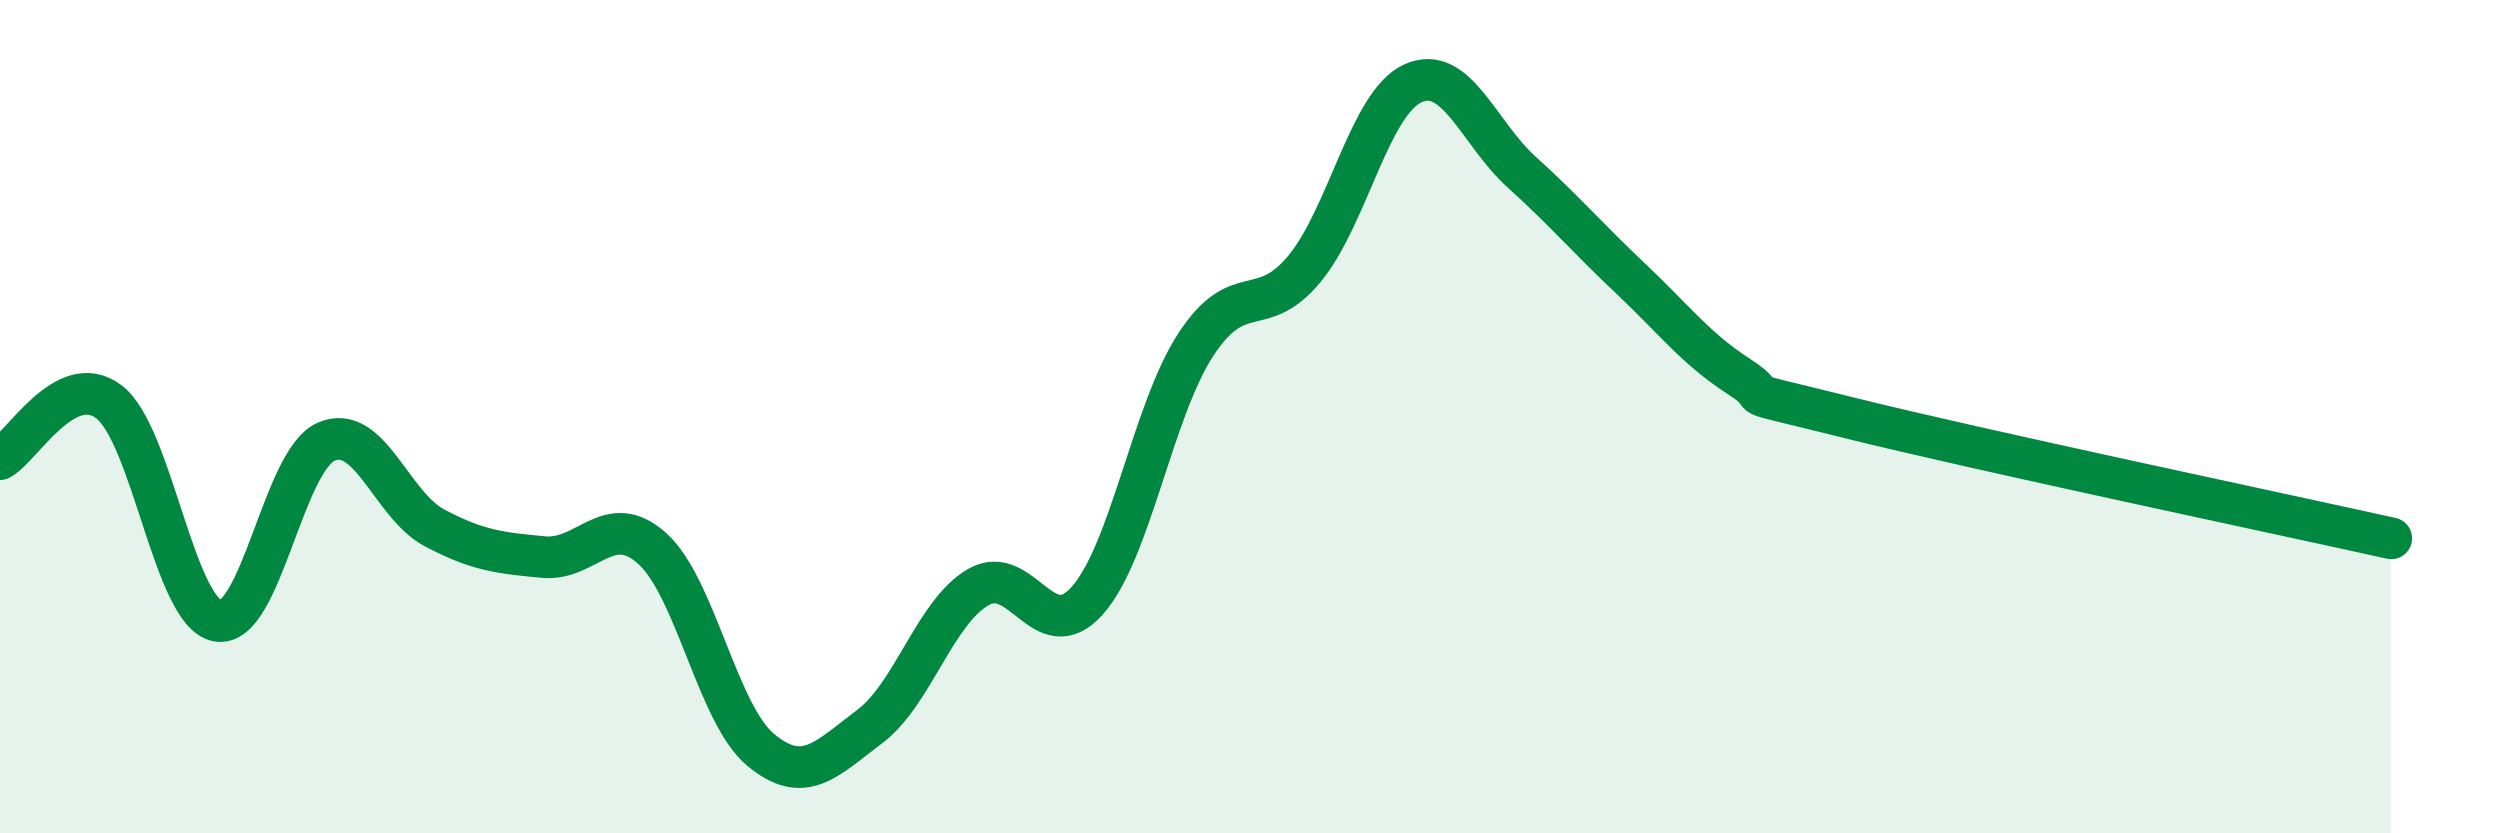
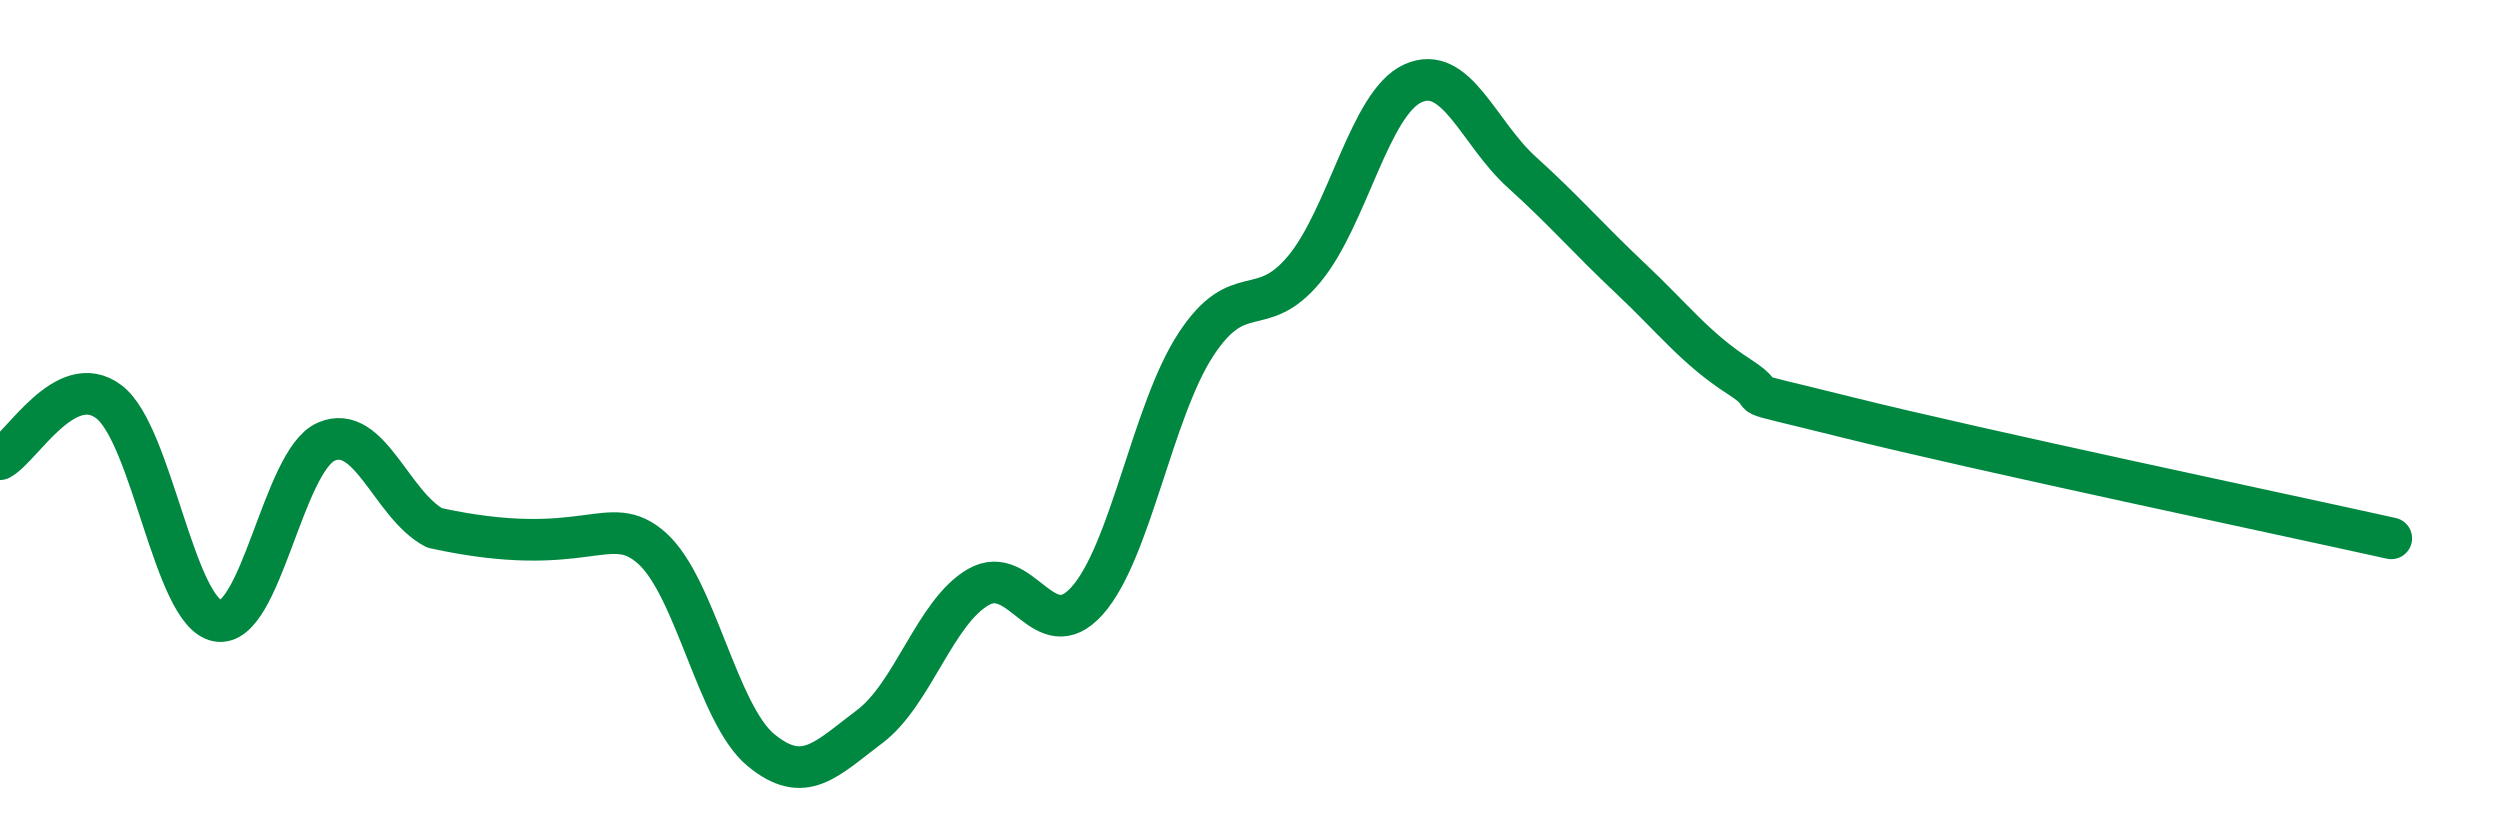
<svg xmlns="http://www.w3.org/2000/svg" width="60" height="20" viewBox="0 0 60 20">
-   <path d="M 0,11.02 C 0.52,10.74 1.57,8.86 2.61,9.64 C 3.65,10.42 4.18,14.71 5.22,14.9 C 6.26,15.09 6.79,11.05 7.83,10.6 C 8.87,10.15 9.39,12.12 10.43,12.67 C 11.47,13.22 12,13.27 13.04,13.37 C 14.08,13.47 14.61,12.23 15.65,13.16 C 16.69,14.09 17.22,17.14 18.26,18 C 19.3,18.86 19.83,18.22 20.87,17.44 C 21.91,16.66 22.44,14.69 23.48,14.09 C 24.52,13.49 25.05,15.58 26.09,14.42 C 27.13,13.26 27.66,9.86 28.7,8.27 C 29.74,6.68 30.26,7.71 31.3,6.46 C 32.34,5.21 32.87,2.47 33.91,2 C 34.95,1.53 35.48,3.19 36.52,4.13 C 37.56,5.07 38.09,5.7 39.13,6.68 C 40.17,7.66 40.7,8.37 41.74,9.04 C 42.78,9.71 41.22,9.24 44.35,10.02 C 47.48,10.8 54.78,12.34 57.39,12.92L57.39 20L0 20Z" fill="#008740" opacity="0.1" stroke-linecap="round" stroke-linejoin="round" />
-   <path d="M 0,11.02 C 0.52,10.74 1.57,8.86 2.61,9.64 C 3.65,10.42 4.18,14.71 5.22,14.9 C 6.26,15.09 6.79,11.05 7.83,10.6 C 8.87,10.15 9.39,12.12 10.43,12.67 C 11.47,13.22 12,13.27 13.04,13.37 C 14.08,13.47 14.61,12.23 15.65,13.16 C 16.69,14.09 17.22,17.14 18.26,18 C 19.3,18.86 19.83,18.22 20.87,17.44 C 21.91,16.66 22.44,14.69 23.48,14.09 C 24.52,13.49 25.05,15.58 26.09,14.42 C 27.13,13.26 27.66,9.86 28.7,8.27 C 29.74,6.68 30.26,7.71 31.3,6.46 C 32.34,5.21 32.87,2.47 33.91,2 C 34.95,1.53 35.48,3.19 36.52,4.13 C 37.56,5.07 38.09,5.7 39.13,6.68 C 40.17,7.66 40.7,8.37 41.74,9.04 C 42.78,9.71 41.22,9.24 44.35,10.02 C 47.48,10.8 54.78,12.34 57.39,12.92" stroke="#008740" stroke-width="1" fill="none" stroke-linecap="round" stroke-linejoin="round" />
+   <path d="M 0,11.02 C 0.52,10.74 1.57,8.86 2.61,9.64 C 3.65,10.42 4.18,14.71 5.22,14.9 C 6.26,15.09 6.79,11.05 7.83,10.6 C 8.87,10.15 9.39,12.12 10.43,12.67 C 14.08,13.47 14.61,12.23 15.65,13.16 C 16.69,14.09 17.22,17.14 18.26,18 C 19.3,18.86 19.83,18.22 20.87,17.44 C 21.91,16.66 22.44,14.69 23.48,14.09 C 24.52,13.49 25.05,15.58 26.09,14.42 C 27.13,13.26 27.66,9.86 28.7,8.27 C 29.74,6.68 30.26,7.71 31.3,6.46 C 32.34,5.21 32.87,2.47 33.91,2 C 34.95,1.53 35.48,3.19 36.52,4.13 C 37.56,5.07 38.09,5.7 39.13,6.68 C 40.17,7.66 40.7,8.37 41.74,9.04 C 42.78,9.71 41.22,9.24 44.35,10.02 C 47.48,10.8 54.78,12.34 57.39,12.92" stroke="#008740" stroke-width="1" fill="none" stroke-linecap="round" stroke-linejoin="round" />
</svg>